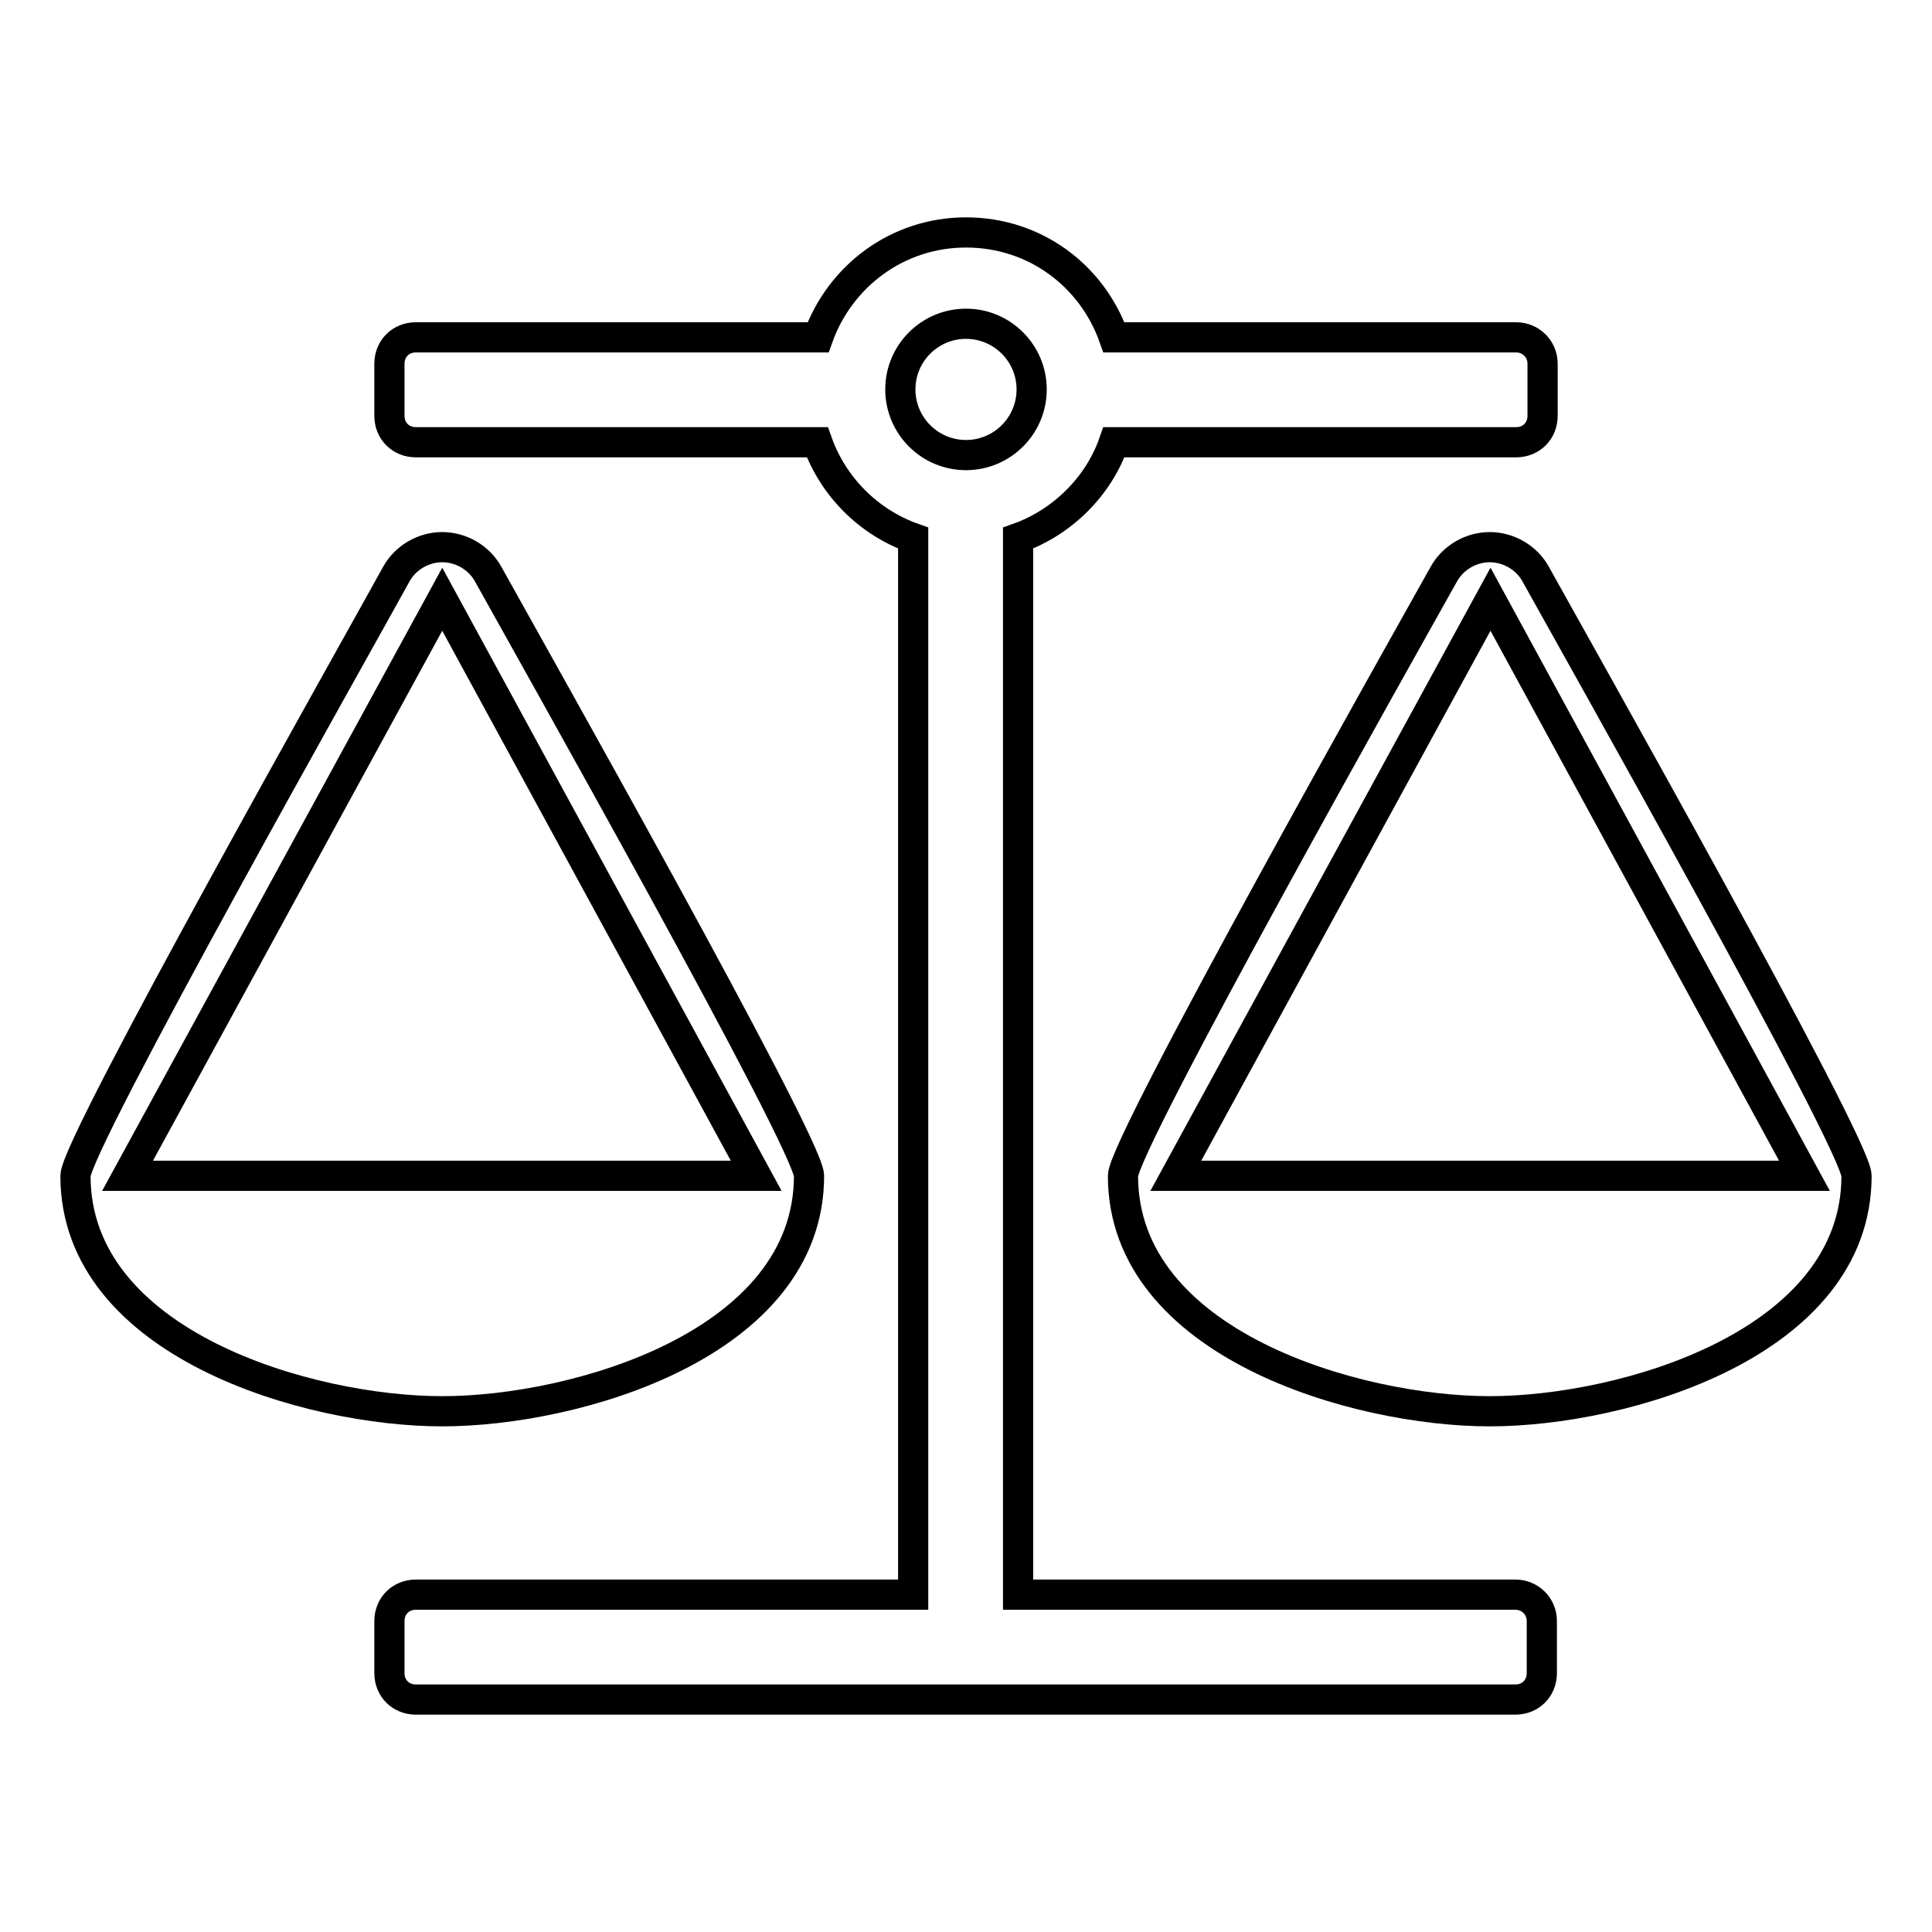
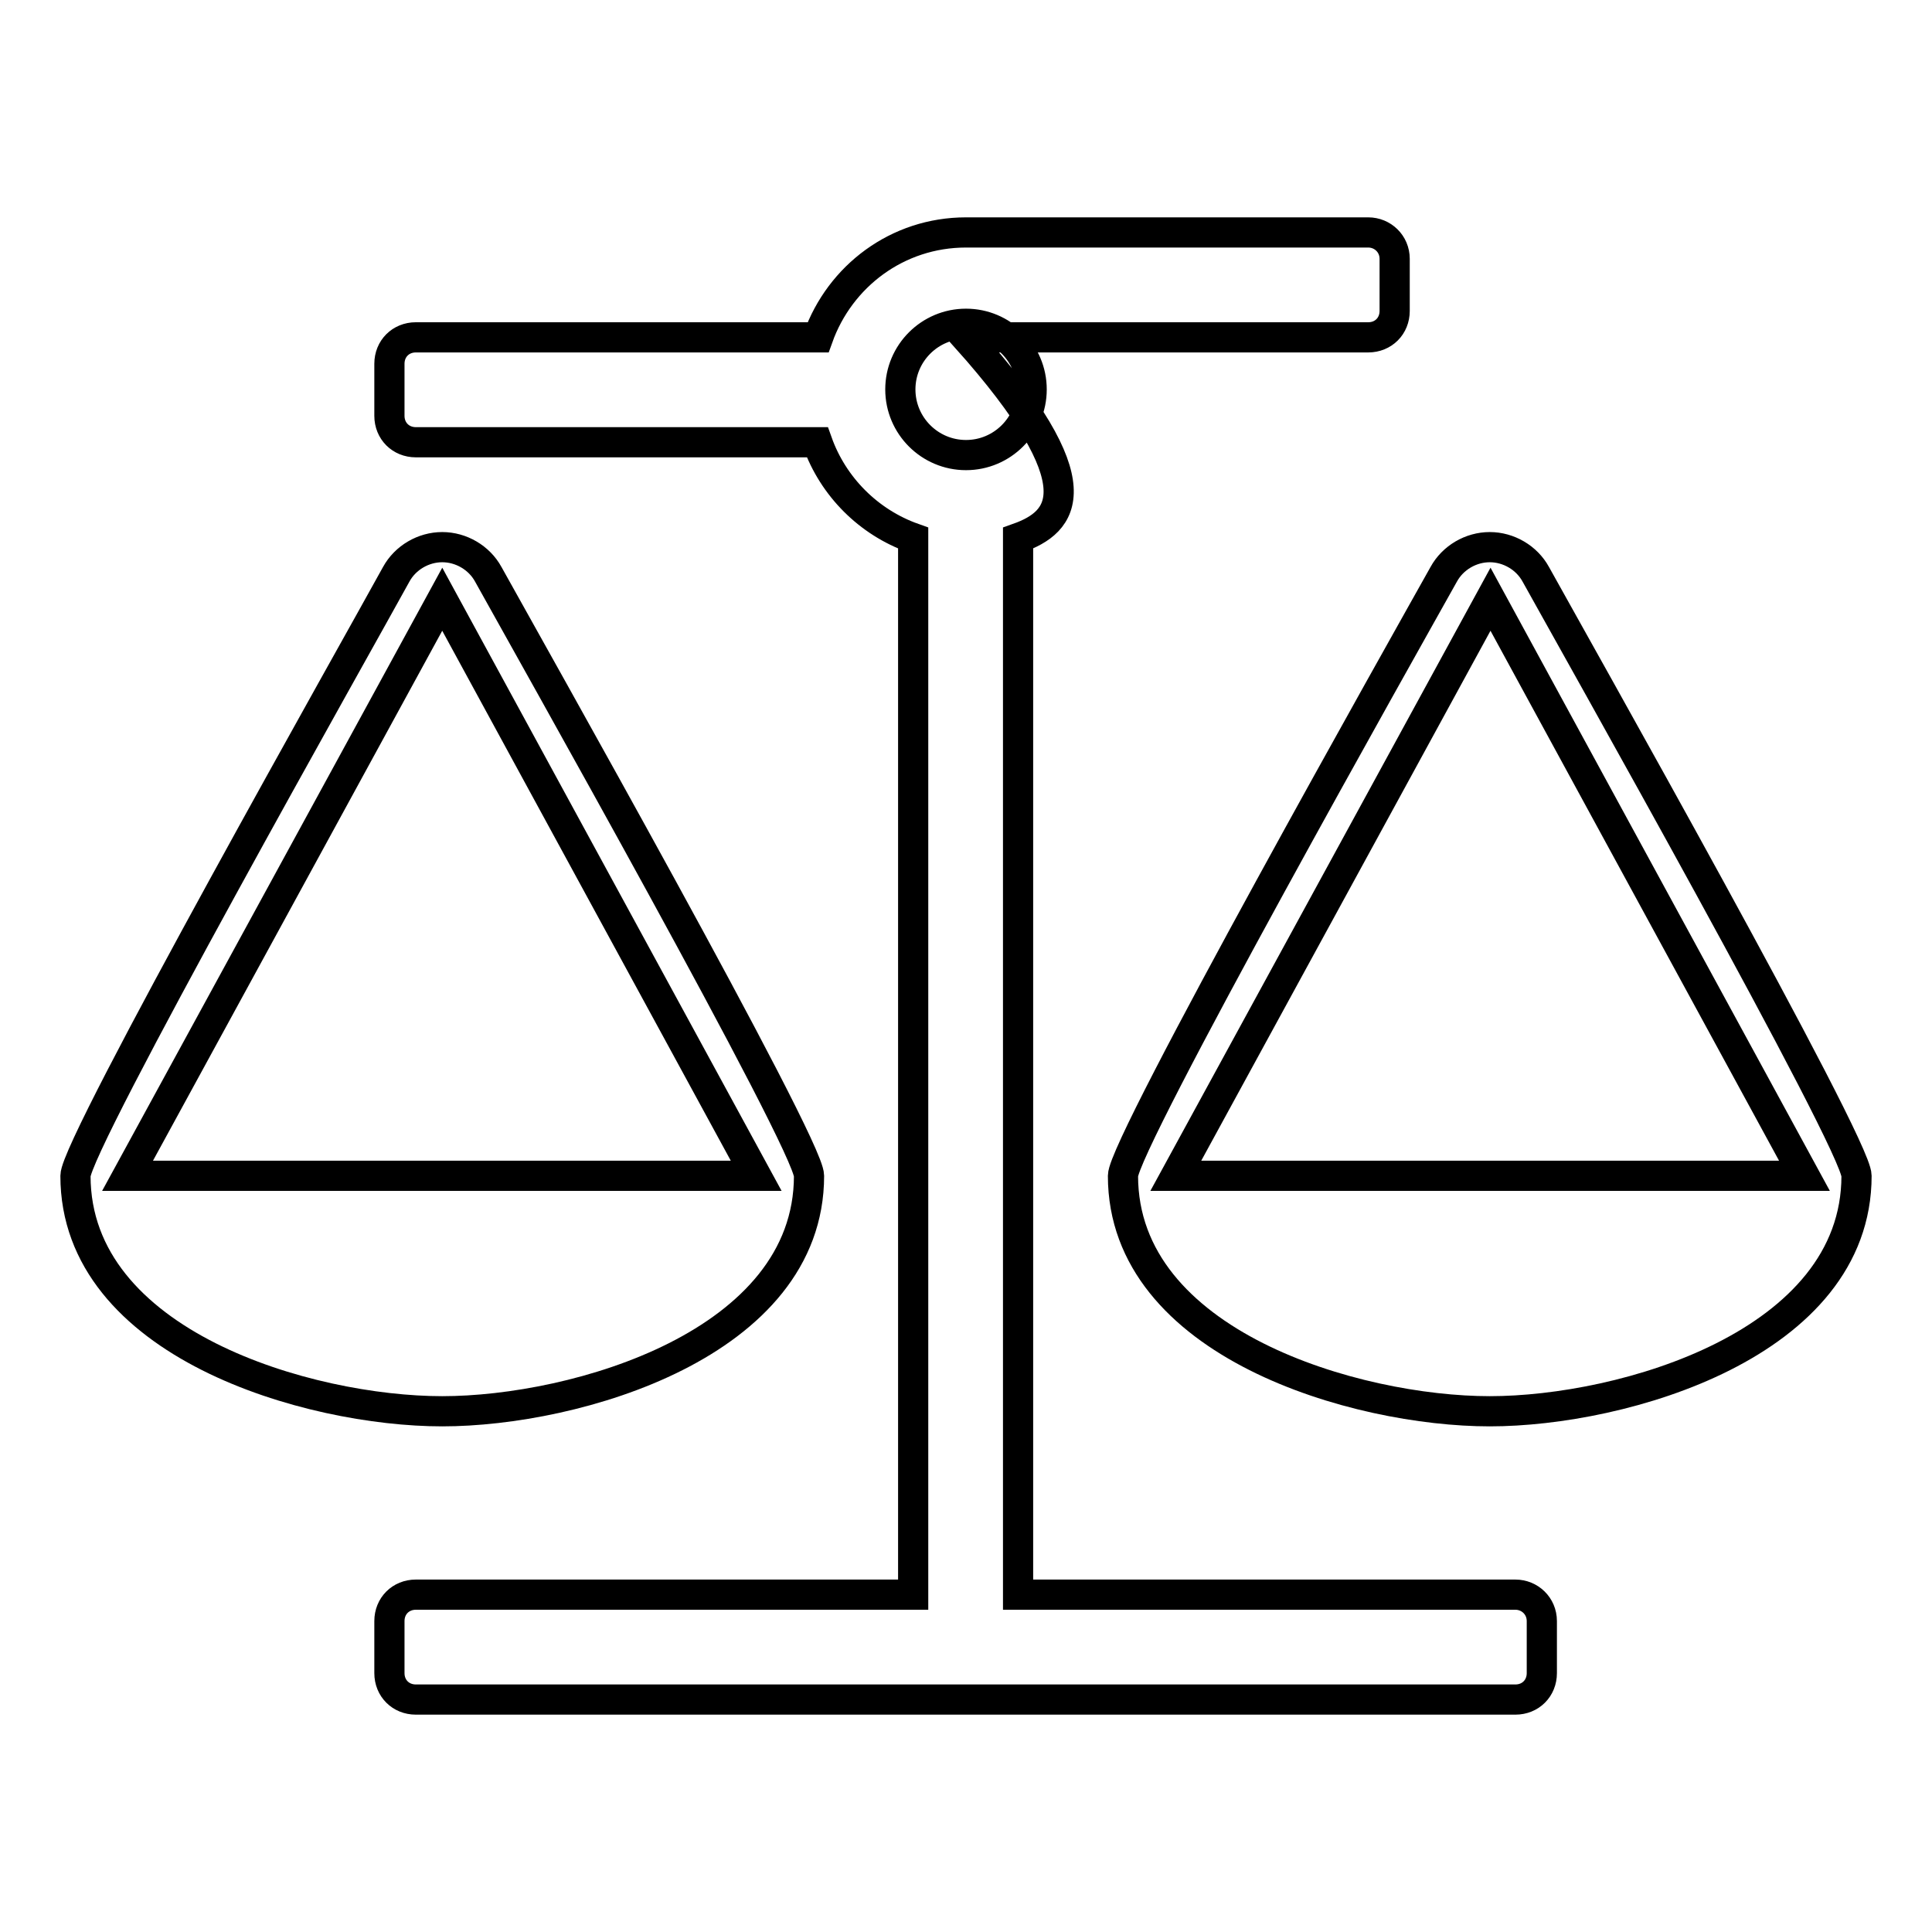
<svg xmlns="http://www.w3.org/2000/svg" version="1.1" x="0px" y="0px" viewBox="0 0 256 256" enable-background="new 0 0 256 256" xml:space="preserve">
  <g>
-     <path stroke-width="4" fill-opacity="0" stroke="#000000" d="M58.6,187c-17.7,0-48.6-8.9-48.6-31.2c0-4.2,37.9-71.3,42.5-79.7c1.2-2.2,3.6-3.6,6.1-3.6 c2.5,0,4.9,1.4,6.1,3.6c4.7,8.5,42.5,75.5,42.5,79.7C107.2,178.1,76.3,187,58.6,187z M16.9,155.8h83.3L58.6,79.4L16.9,155.8z  M134.9,71.3v140h65.9c1.9,0,3.5,1.5,3.5,3.5v6.9c0,2-1.5,3.5-3.5,3.5H55.1c-2,0-3.5-1.5-3.5-3.5v-6.9c0-2,1.5-3.5,3.5-3.5h65.9 v-140c-5.9-2.1-10.6-6.8-12.7-12.7H55.1c-2,0-3.5-1.5-3.5-3.5v-6.9c0-2,1.5-3.5,3.5-3.5h53.3c2.9-8.1,10.5-13.9,19.6-13.9 c9.1,0,16.7,5.7,19.6,13.9h53.3c1.9,0,3.5,1.5,3.5,3.5v6.9c0,2-1.5,3.5-3.5,3.5h-53.3C145.6,64.4,140.8,69.2,134.9,71.3z  M136.7,51.6c0-4.8-3.9-8.7-8.7-8.7c-4.8,0-8.7,3.9-8.7,8.7c0,4.8,3.9,8.7,8.7,8.7C132.8,60.3,136.7,56.4,136.7,51.6z M197.4,187 c-17.7,0-48.6-8.9-48.6-31.2c0-4.2,37.8-71.3,42.5-79.7c1.2-2.2,3.6-3.6,6.1-3.6c2.5,0,4.9,1.4,6.1,3.6 c4.7,8.5,42.5,75.5,42.5,79.7C246,178.1,215.1,187,197.4,187z M155.8,155.8h83.3l-41.6-76.4L155.8,155.8z" />
+     <path stroke-width="4" fill-opacity="0" stroke="#000000" d="M58.6,187c-17.7,0-48.6-8.9-48.6-31.2c0-4.2,37.9-71.3,42.5-79.7c1.2-2.2,3.6-3.6,6.1-3.6 c2.5,0,4.9,1.4,6.1,3.6c4.7,8.5,42.5,75.5,42.5,79.7C107.2,178.1,76.3,187,58.6,187z M16.9,155.8h83.3L58.6,79.4L16.9,155.8z  M134.9,71.3v140h65.9c1.9,0,3.5,1.5,3.5,3.5v6.9c0,2-1.5,3.5-3.5,3.5H55.1c-2,0-3.5-1.5-3.5-3.5v-6.9c0-2,1.5-3.5,3.5-3.5h65.9 v-140c-5.9-2.1-10.6-6.8-12.7-12.7H55.1c-2,0-3.5-1.5-3.5-3.5v-6.9c0-2,1.5-3.5,3.5-3.5h53.3c2.9-8.1,10.5-13.9,19.6-13.9 h53.3c1.9,0,3.5,1.5,3.5,3.5v6.9c0,2-1.5,3.5-3.5,3.5h-53.3C145.6,64.4,140.8,69.2,134.9,71.3z  M136.7,51.6c0-4.8-3.9-8.7-8.7-8.7c-4.8,0-8.7,3.9-8.7,8.7c0,4.8,3.9,8.7,8.7,8.7C132.8,60.3,136.7,56.4,136.7,51.6z M197.4,187 c-17.7,0-48.6-8.9-48.6-31.2c0-4.2,37.8-71.3,42.5-79.7c1.2-2.2,3.6-3.6,6.1-3.6c2.5,0,4.9,1.4,6.1,3.6 c4.7,8.5,42.5,75.5,42.5,79.7C246,178.1,215.1,187,197.4,187z M155.8,155.8h83.3l-41.6-76.4L155.8,155.8z" />
  </g>
</svg>